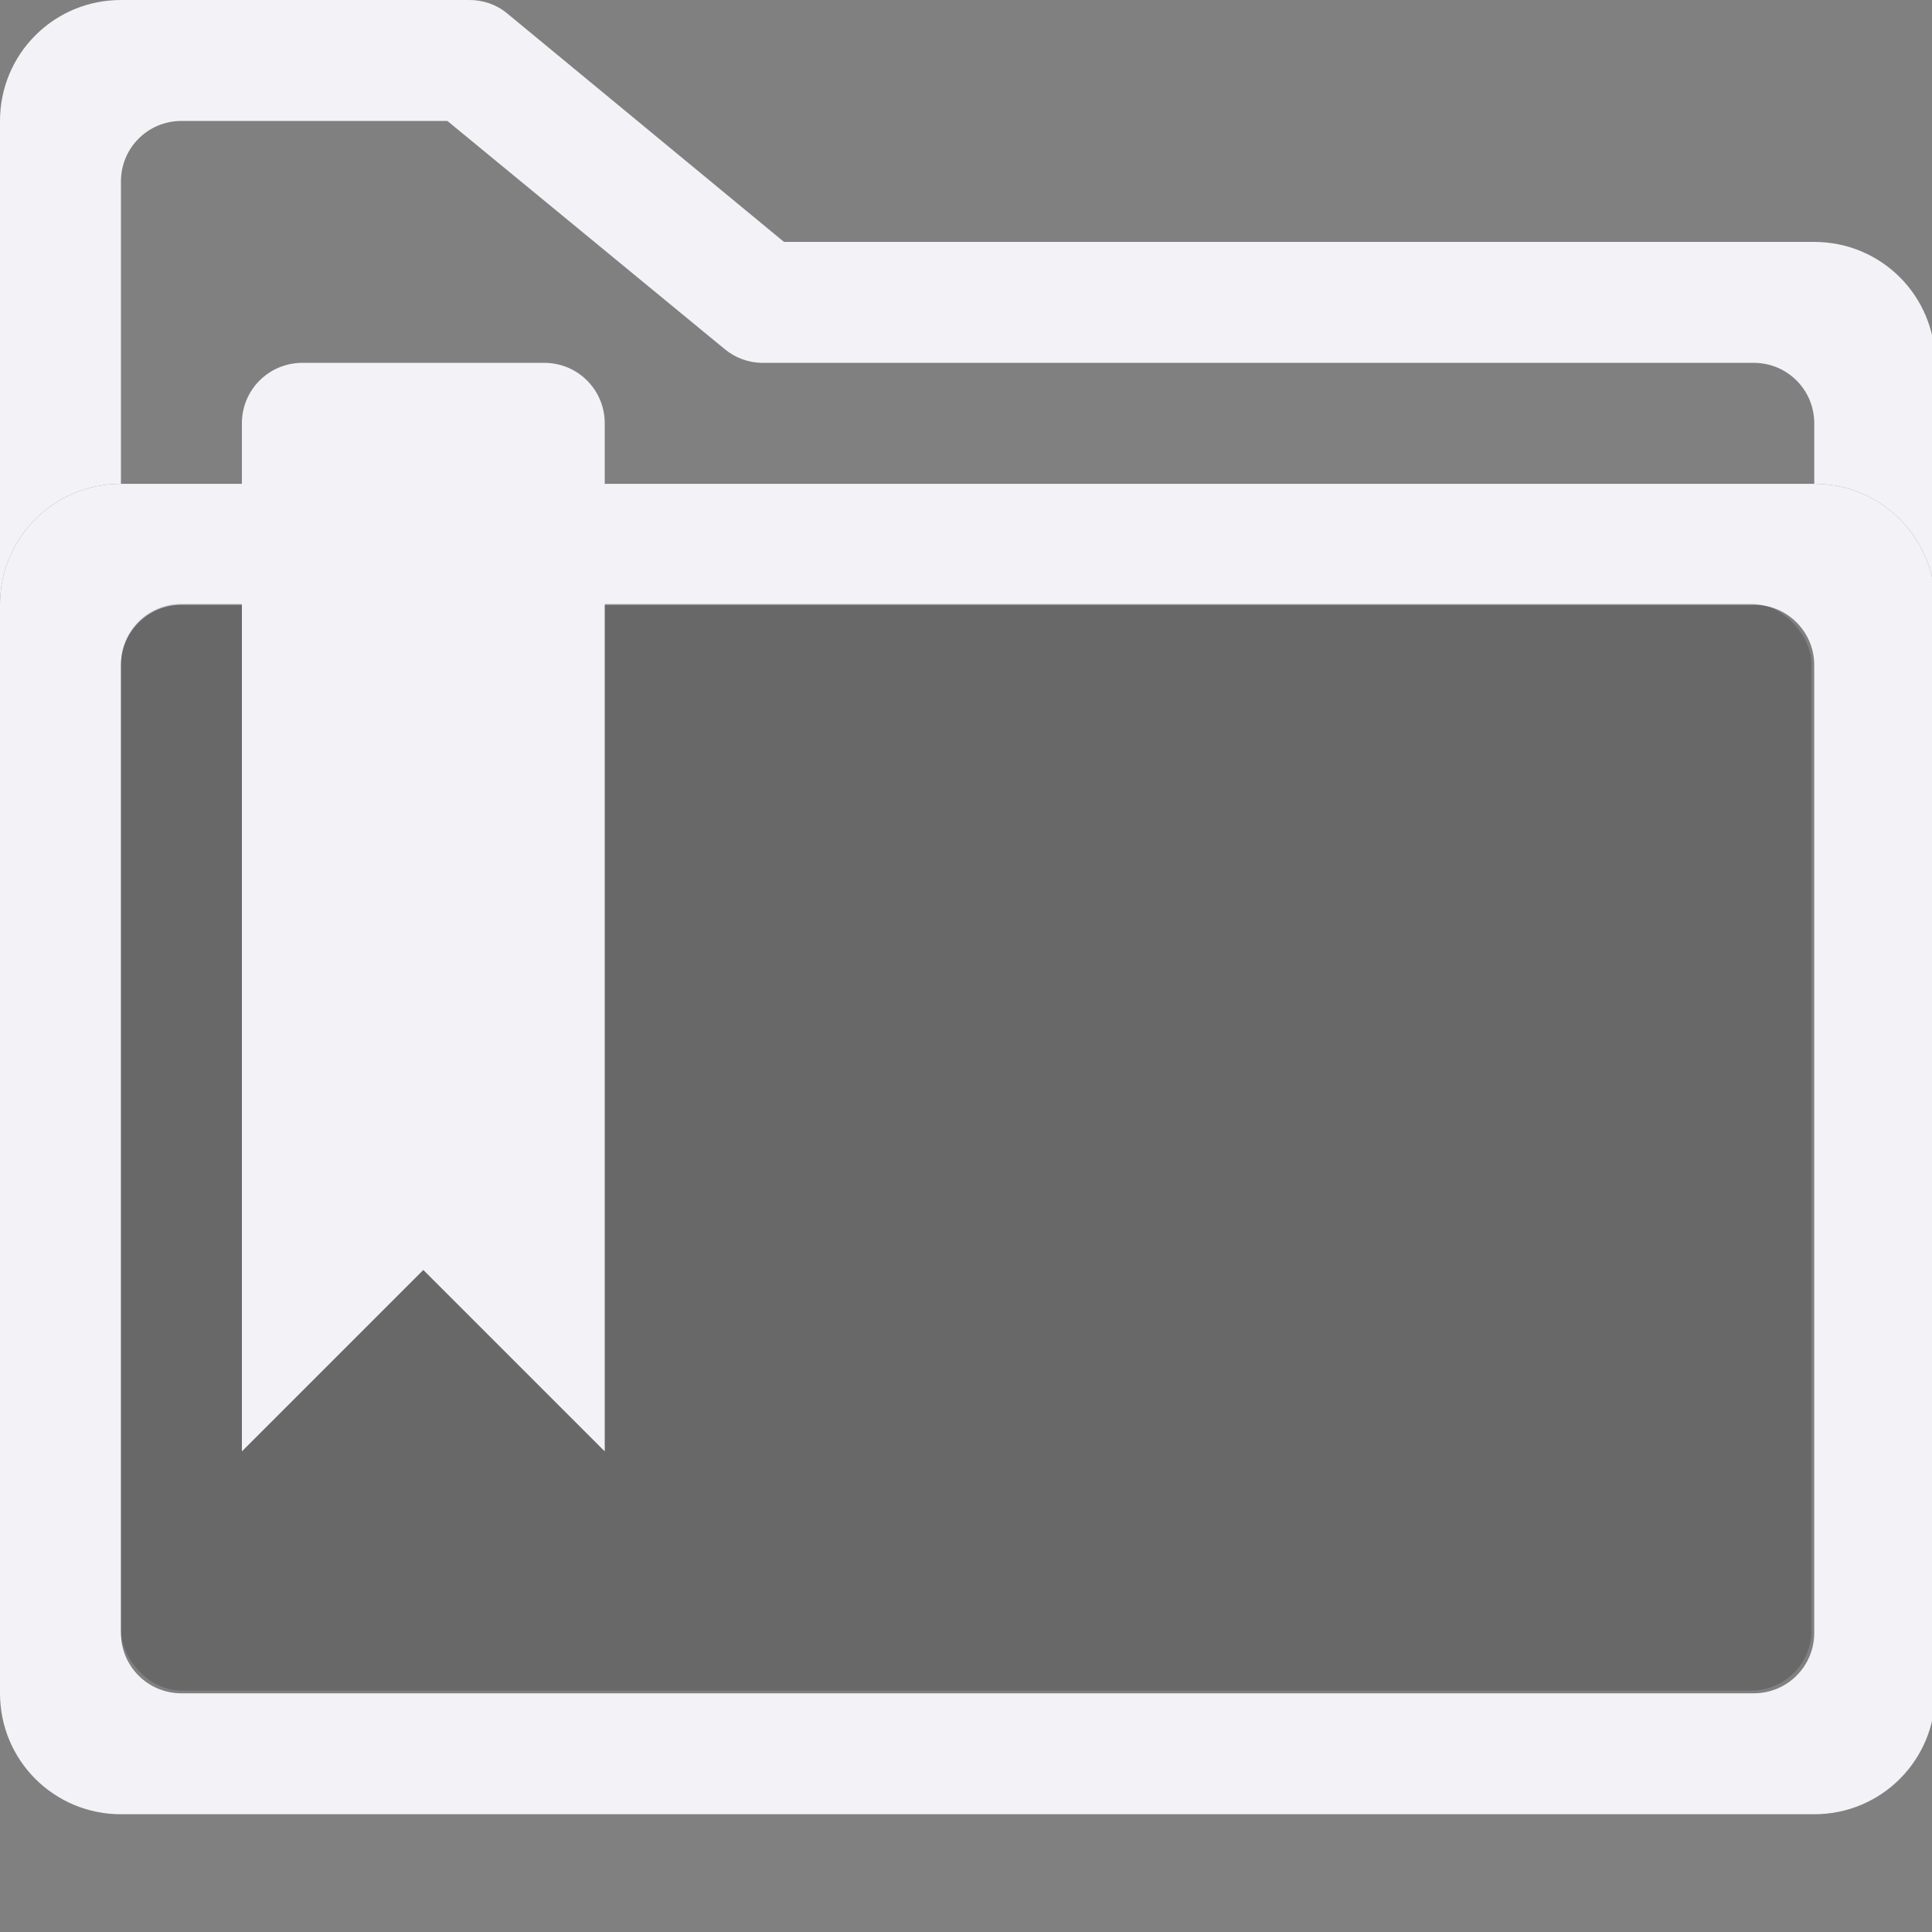
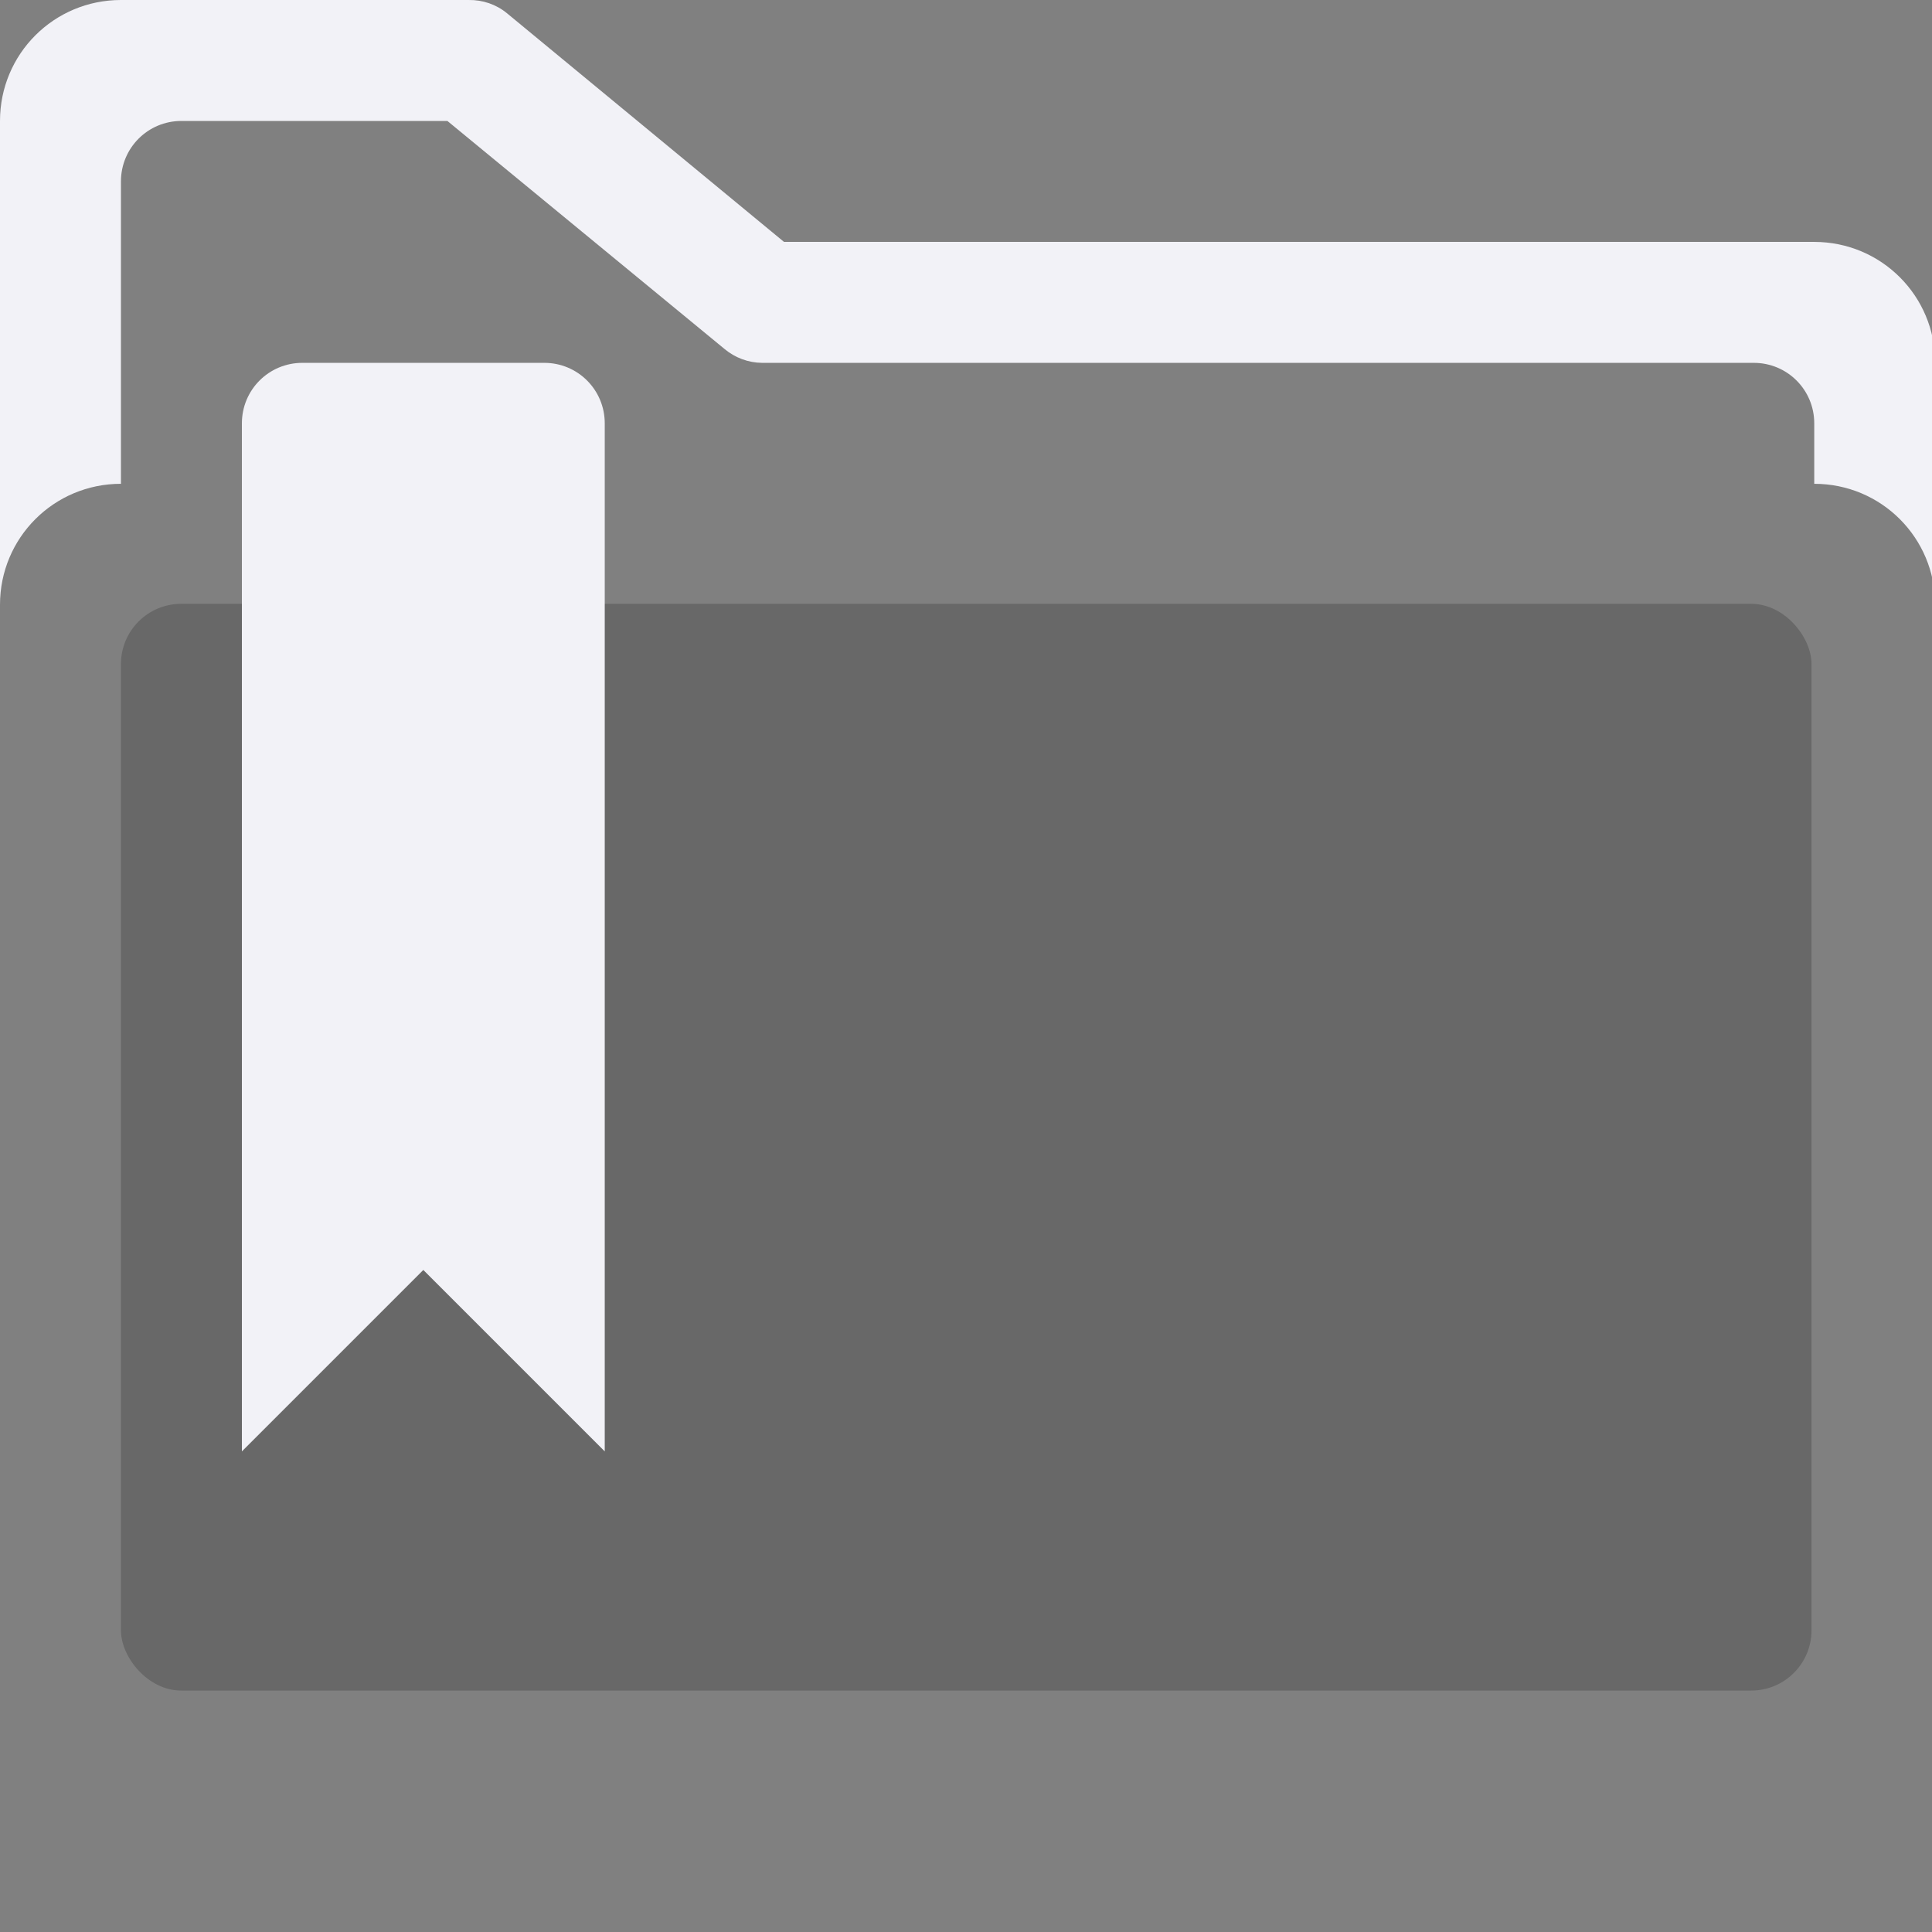
<svg xmlns="http://www.w3.org/2000/svg" height="16" viewBox="0 0 4.233 4.233" width="16">
  <rect x="0" y="0" width="4.233" height="4.233" fill="#808080" stroke="none" />
  <g transform="translate(0 -292.767)">
    <path d="m1 0c-.554 0-1 .446-1 1v4c0-.554.446-1 1-1v-2.5c0-.277.223-.5.5-.5h1.5.699l2.291 1.885c.087.073.197.114.311.115h.699.205 7.295c.277 0 .5.223.5.5v.5c.554 0 1 .446 1 1v-2c0-.554-.446-1-1-1h-8-.518l-2.291-1.891c-.089-.073-.201-.111-.316-.109h-.875z" fill="#f2f2f7" transform="matrix(.265 0 0 .265 0 292.767)" />
-     <path d="m1 4c-.554 0-1.0.446-1 1l0 9c0.0.554.446 1 1 1h14c.554 0 1-.446 1-1v-9c0-.554-.446-1-1-1zm.5 1h13c.277 0 .5.223.5.5v8c0 .277-.223.5-.5.5h-13c-.277 0-.5-.223-.5-.5l-0-8c-0-.277.223-.5.5-.5z" fill="#f2f2f7" transform="matrix(.265 0 0 .265 0 292.767)" />
    <rect fill-opacity=".188" height="2.381" rx=".132" ry=".132" width="3.704" x=".265" y="294.09" />
    <path d="m2.5 3c-.277 0-.5.223-.5.5v1.5 4.5 2.5l1.5-1.5 1.5 1.5v-2.5-4.5-1.5c0-.277-.223-.5-.5-.5z" fill="#f2f2f7" transform="matrix(.265 0 0 .265 0 292.767)" />
  </g>
</svg>